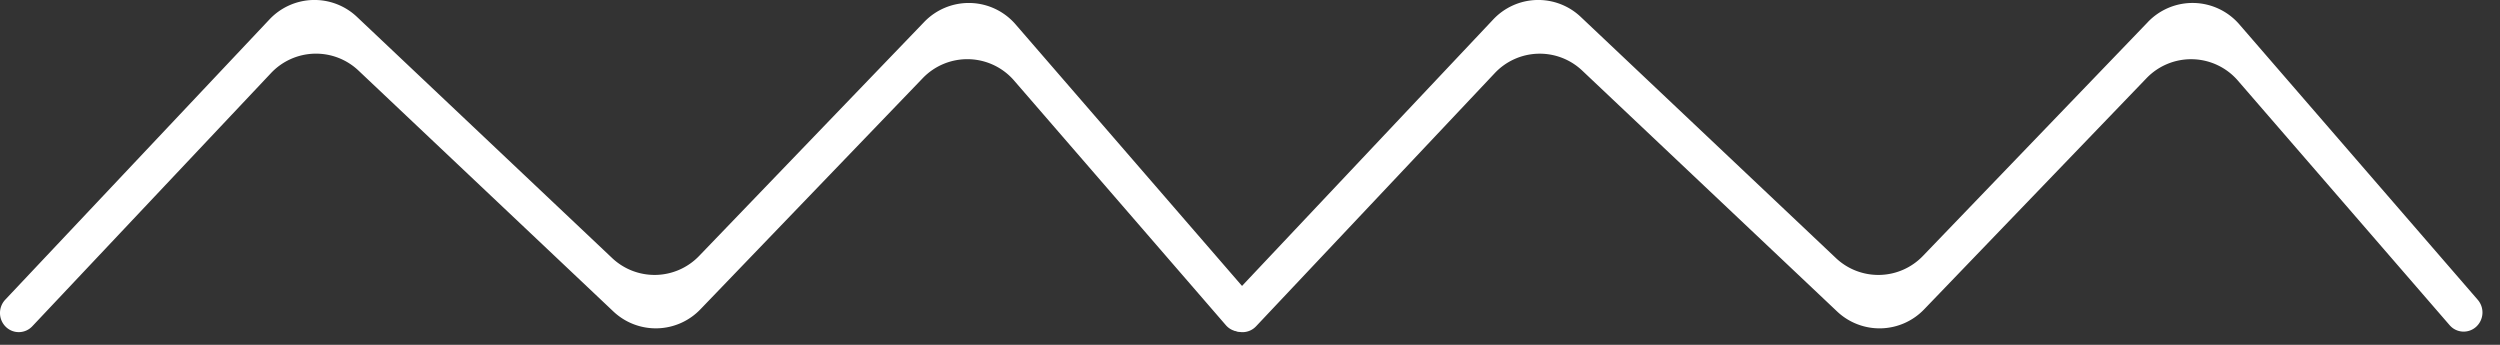
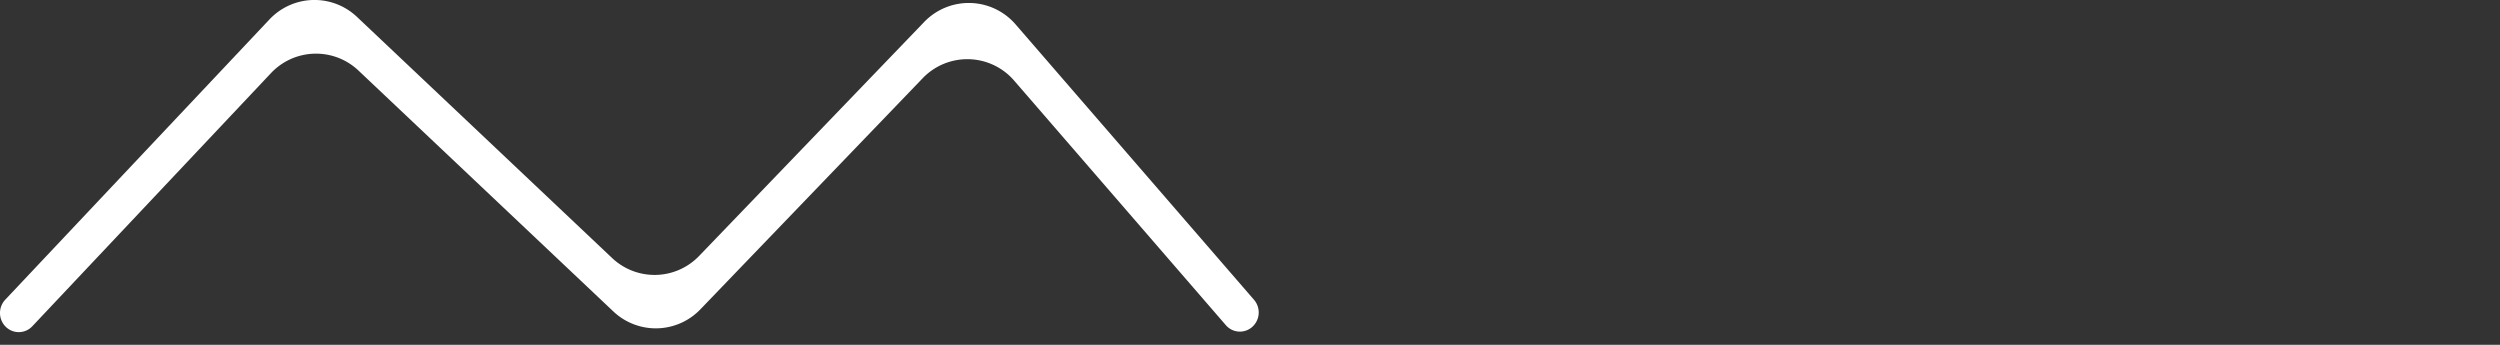
<svg xmlns="http://www.w3.org/2000/svg" width="87" height="12" fill="none">
  <rect width="100%" height="100%" fill="#333333" stroke="none" />
  <path fill-rule="evenodd" clip-rule="evenodd" d="M32.157.77a2.152 2.152 0 0 1 3.191.085l8.292 9.578a.675.675 0 0 1-.058.94.645.645 0 0 1-.923-.058l-7.361-8.503a2.152 2.152 0 0 0-3.192-.086l-7.728 8.034a2.15 2.15 0 0 1-3.038.074L12.48 2.46a2.151 2.151 0 0 0-3.055.09l-8.3 8.803a.645.645 0 0 1-.924.02.676.676 0 0 1-.019-.943L9.372.682a2.151 2.151 0 0 1 3.055-.09l8.87 8.383a2.15 2.15 0 0 0 3.038-.074L32.157.77z" fill="#fff" />
-   <path fill-rule="evenodd" clip-rule="evenodd" d="M74.743.77a2.152 2.152 0 0 1 3.192.085l8.291 9.578a.675.675 0 0 1-.057.94.645.645 0 0 1-.923-.058l-7.362-8.503a2.152 2.152 0 0 0-3.19-.086l-7.729 8.034a2.15 2.15 0 0 1-3.039.074l-8.86-8.373a2.15 2.15 0 0 0-3.054.09l-8.3 8.803a.645.645 0 0 1-.924.02.676.676 0 0 1-.019-.943L51.96.682a2.15 2.15 0 0 1 3.054-.09l8.87 8.383a2.15 2.15 0 0 0 3.039-.074L74.744.77z" fill="#fff" />
</svg>